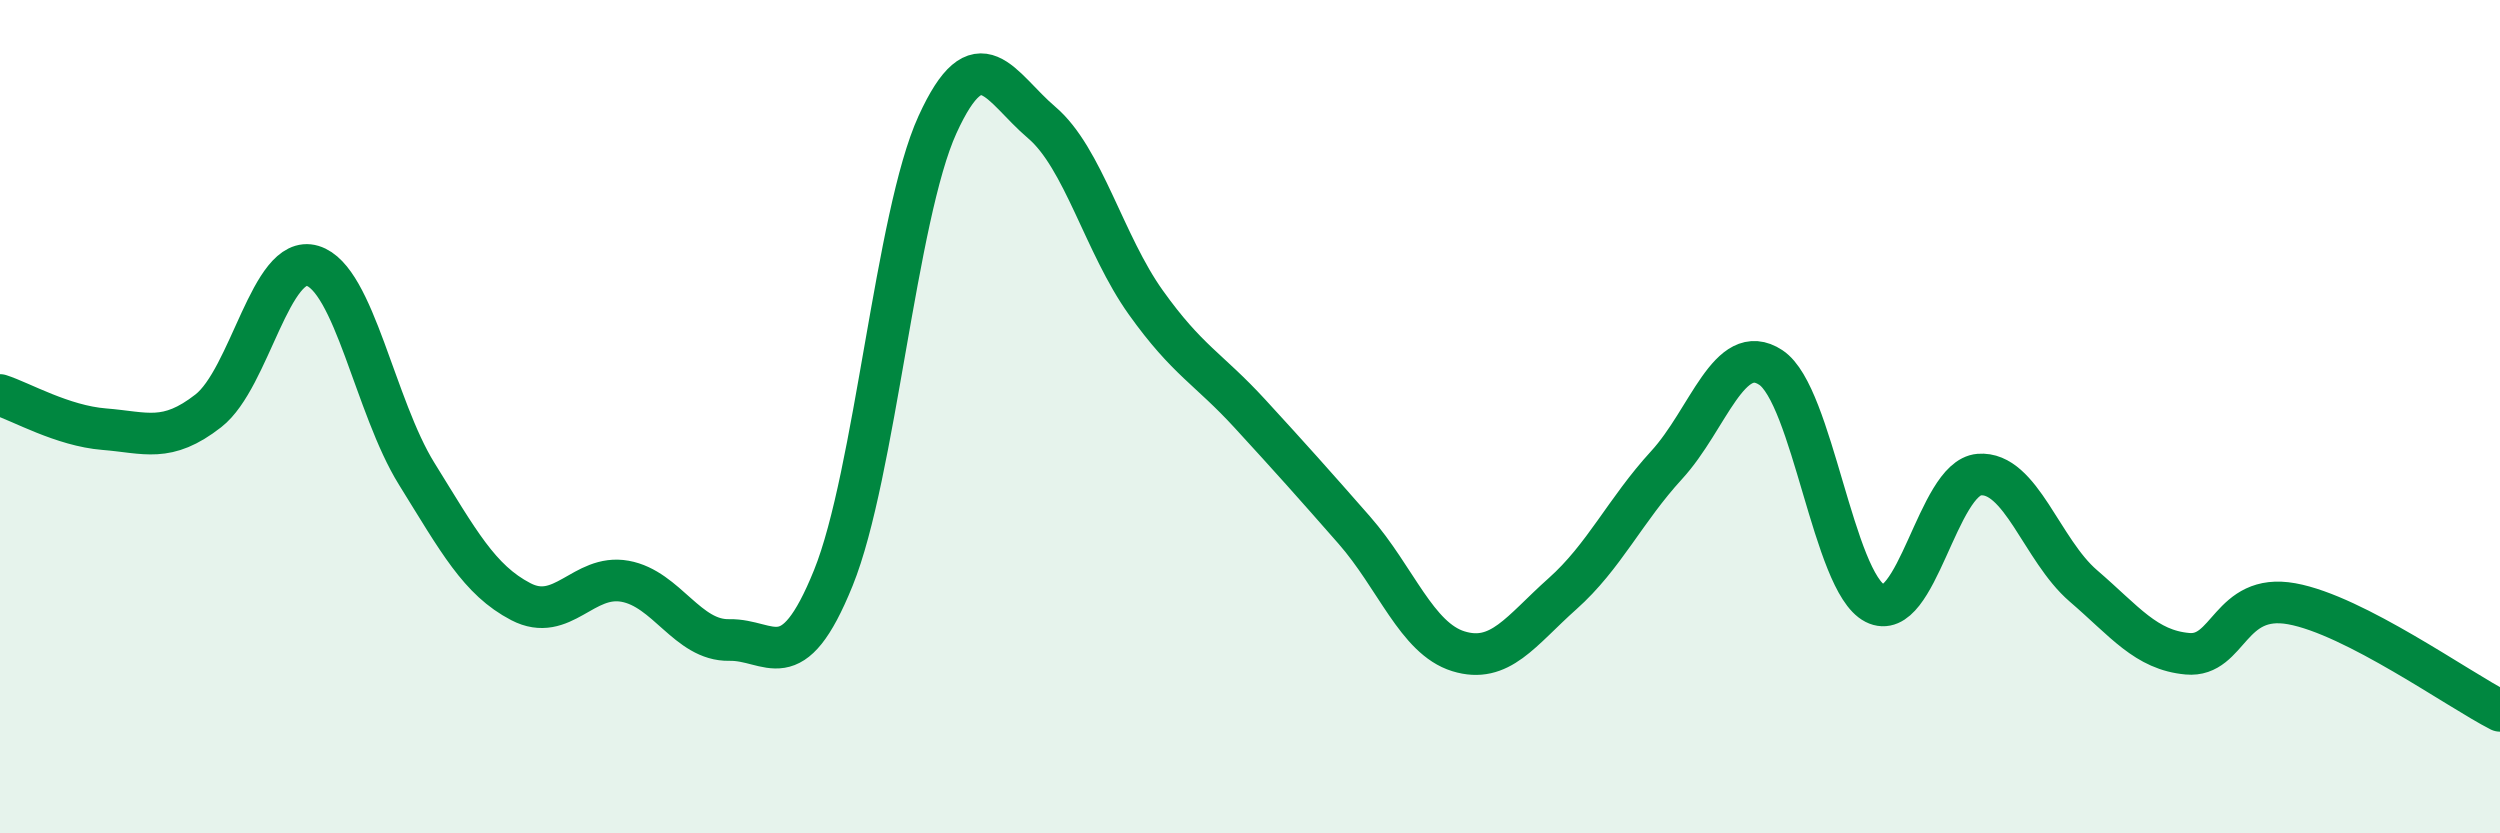
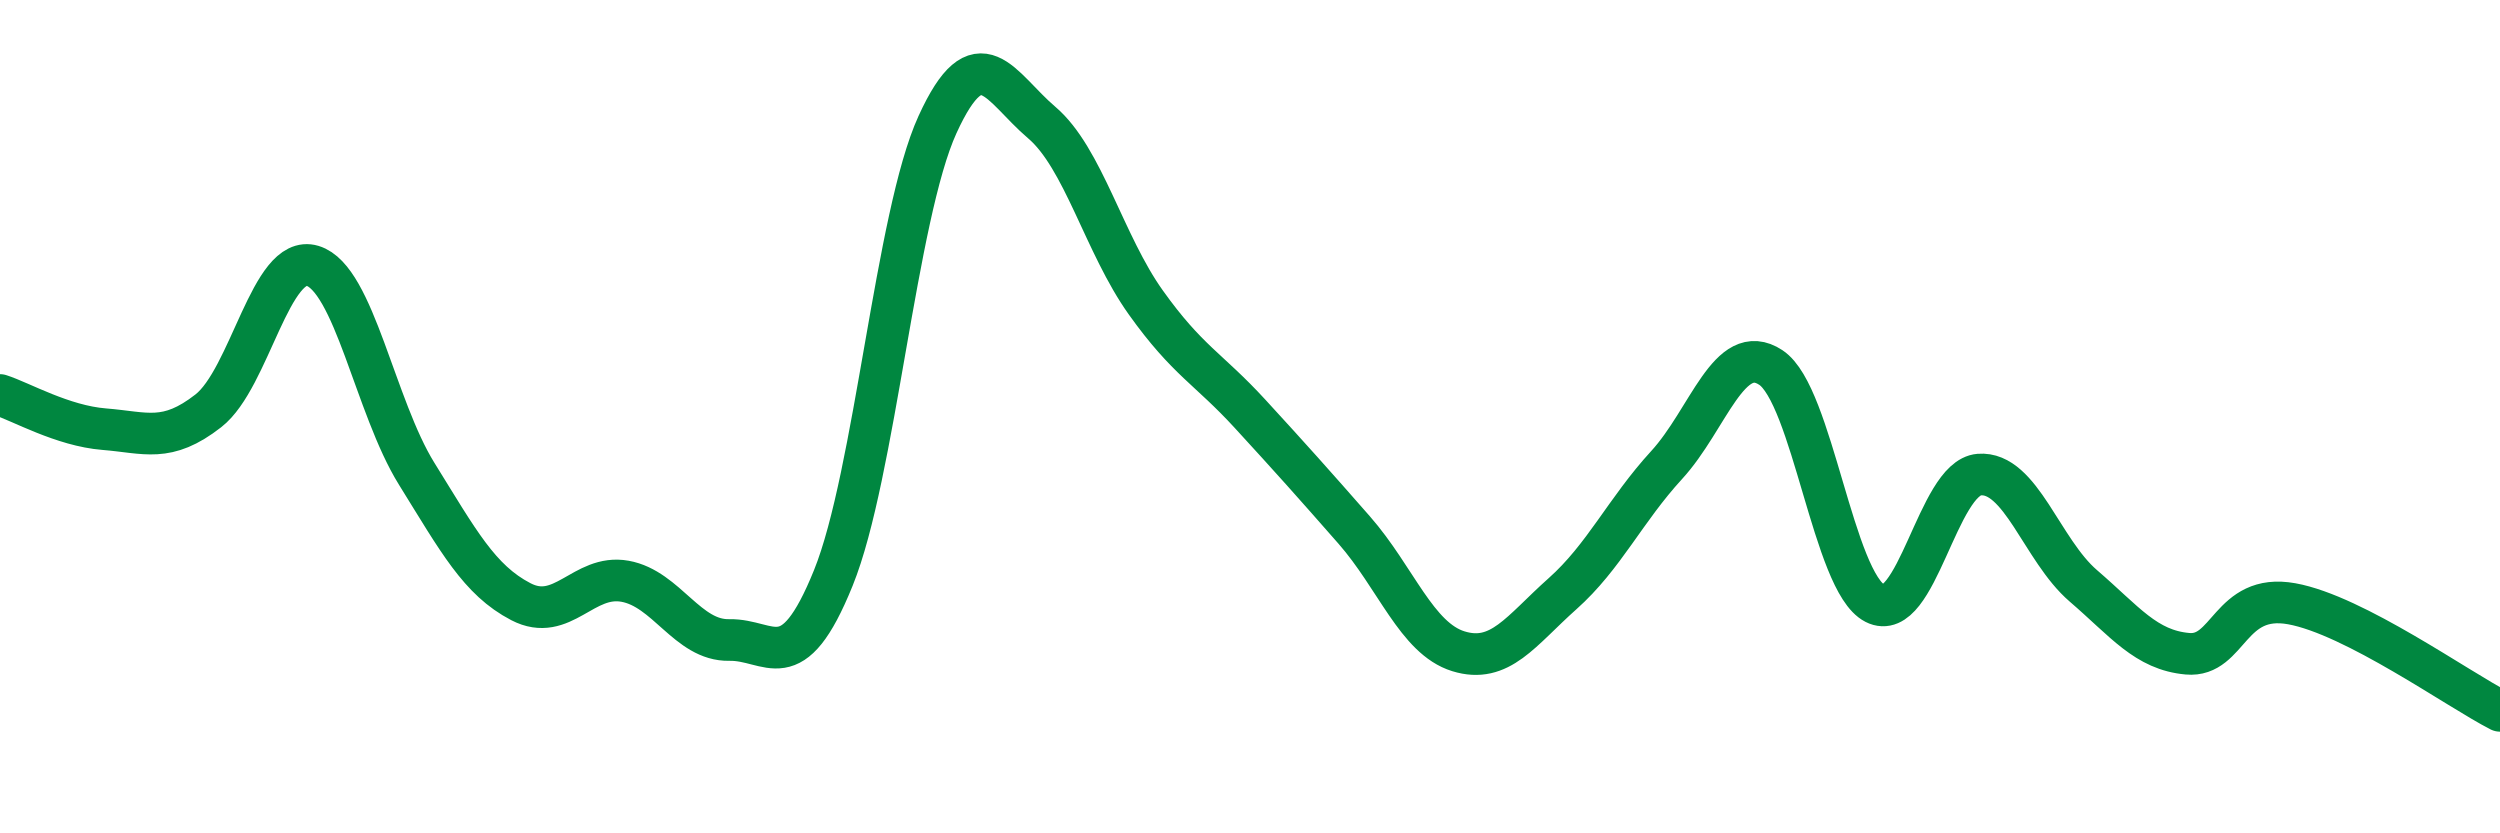
<svg xmlns="http://www.w3.org/2000/svg" width="60" height="20" viewBox="0 0 60 20">
-   <path d="M 0,9.48 C 0.5,9.64 1.5,10.22 2.5,10.3 C 3.5,10.38 4,10.64 5,9.86 C 6,9.08 6.5,6.08 7.5,6.38 C 8.5,6.68 9,9.76 10,11.37 C 11,12.98 11.5,13.92 12.5,14.44 C 13.5,14.96 14,13.77 15,13.95 C 16,14.13 16.5,15.38 17.5,15.36 C 18.5,15.34 19,16.34 20,13.87 C 21,11.4 21.5,5.18 22.5,2.99 C 23.5,0.8 24,2.09 25,2.94 C 26,3.79 26.5,5.86 27.5,7.26 C 28.5,8.66 29,8.84 30,9.93 C 31,11.02 31.5,11.58 32.5,12.72 C 33.5,13.86 34,15.32 35,15.63 C 36,15.94 36.5,15.14 37.5,14.25 C 38.5,13.36 39,12.25 40,11.16 C 41,10.07 41.5,8.16 42.5,8.82 C 43.5,9.48 44,13.97 45,14.48 C 46,14.99 46.5,11.47 47.5,11.39 C 48.5,11.31 49,13.2 50,14.06 C 51,14.92 51.5,15.6 52.5,15.69 C 53.5,15.78 53.5,14.22 55,14.49 C 56.5,14.76 59,16.55 60,17.06L60 20L0 20Z" fill="#008740" opacity="0.1" stroke-linecap="round" stroke-linejoin="round" />
  <path d="M 0,9.48 C 0.5,9.64 1.5,10.22 2.5,10.3 C 3.5,10.38 4,10.64 5,9.86 C 6,9.08 6.5,6.08 7.5,6.38 C 8.5,6.68 9,9.76 10,11.37 C 11,12.98 11.5,13.92 12.5,14.44 C 13.5,14.96 14,13.77 15,13.95 C 16,14.13 16.5,15.38 17.5,15.36 C 18.5,15.34 19,16.34 20,13.87 C 21,11.4 21.5,5.18 22.5,2.99 C 23.5,0.8 24,2.09 25,2.94 C 26,3.79 26.5,5.86 27.5,7.26 C 28.5,8.66 29,8.84 30,9.93 C 31,11.02 31.5,11.58 32.5,12.72 C 33.5,13.86 34,15.32 35,15.63 C 36,15.94 36.5,15.14 37.5,14.25 C 38.5,13.36 39,12.25 40,11.16 C 41,10.07 41.5,8.16 42.5,8.82 C 43.5,9.48 44,13.97 45,14.48 C 46,14.99 46.5,11.47 47.5,11.39 C 48.5,11.31 49,13.2 50,14.06 C 51,14.92 51.5,15.6 52.5,15.69 C 53.5,15.78 53.5,14.22 55,14.49 C 56.5,14.76 59,16.55 60,17.06" stroke="#008740" stroke-width="1" fill="none" stroke-linecap="round" stroke-linejoin="round" />
</svg>